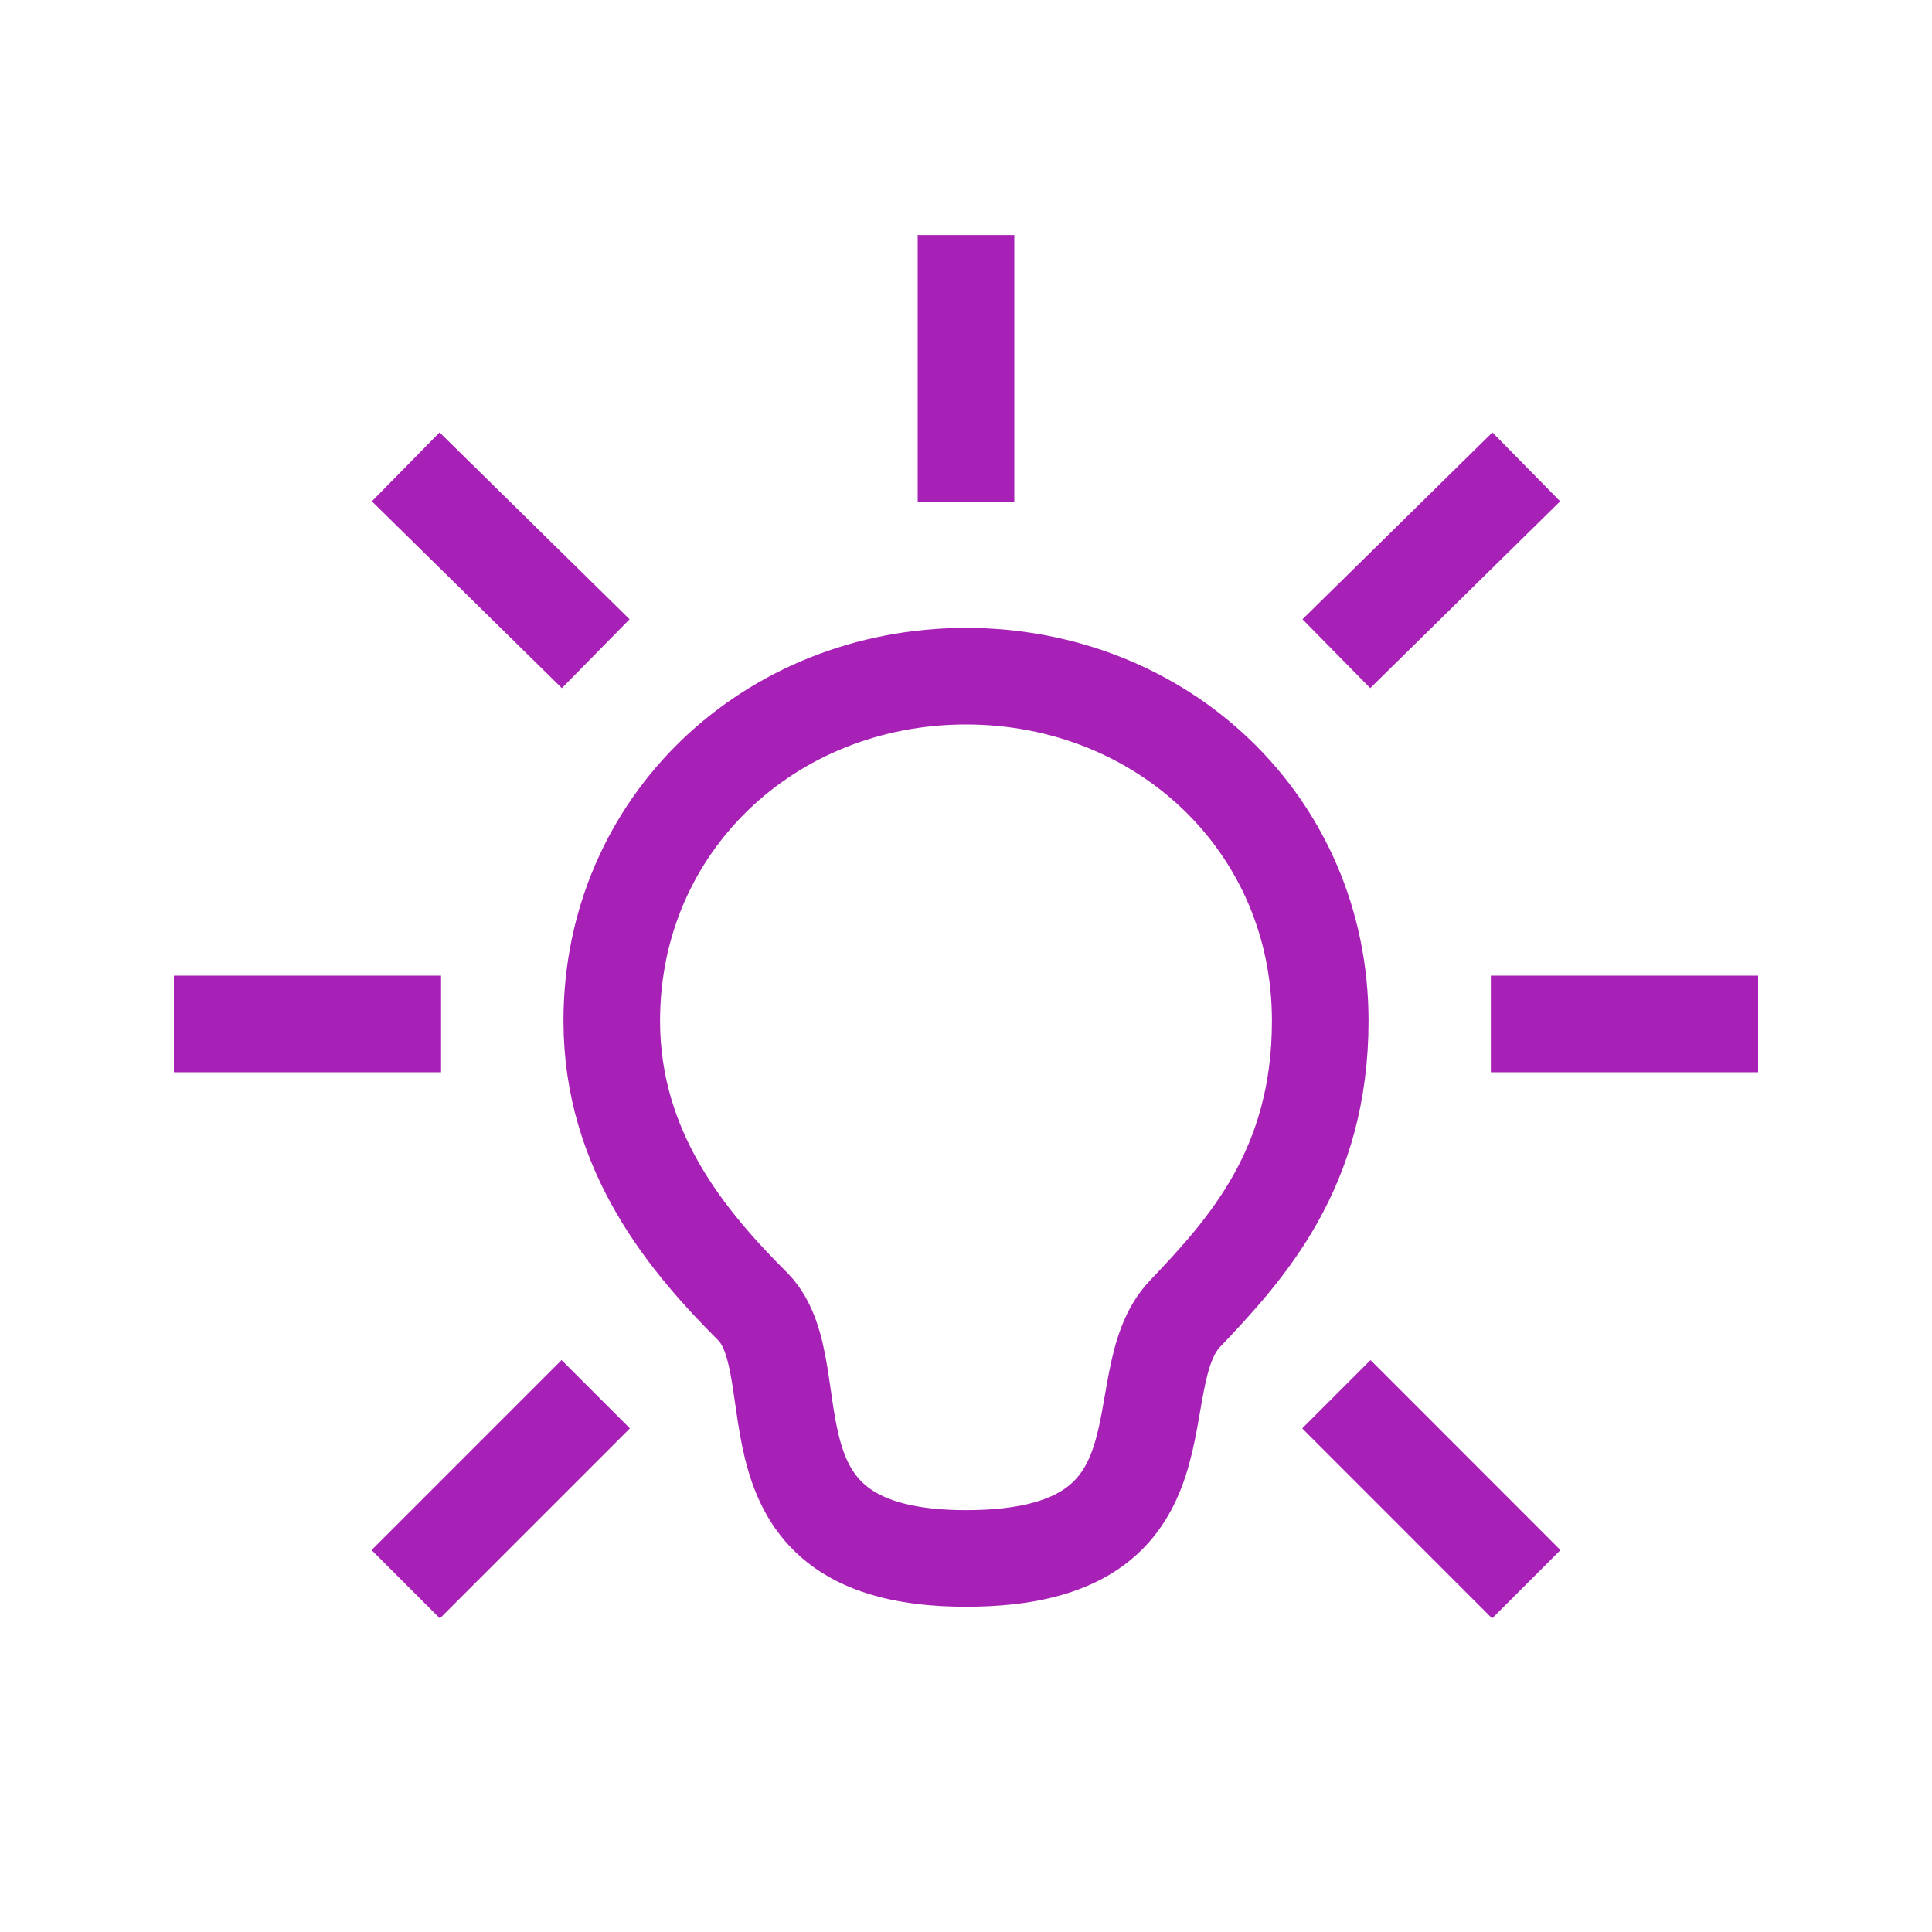
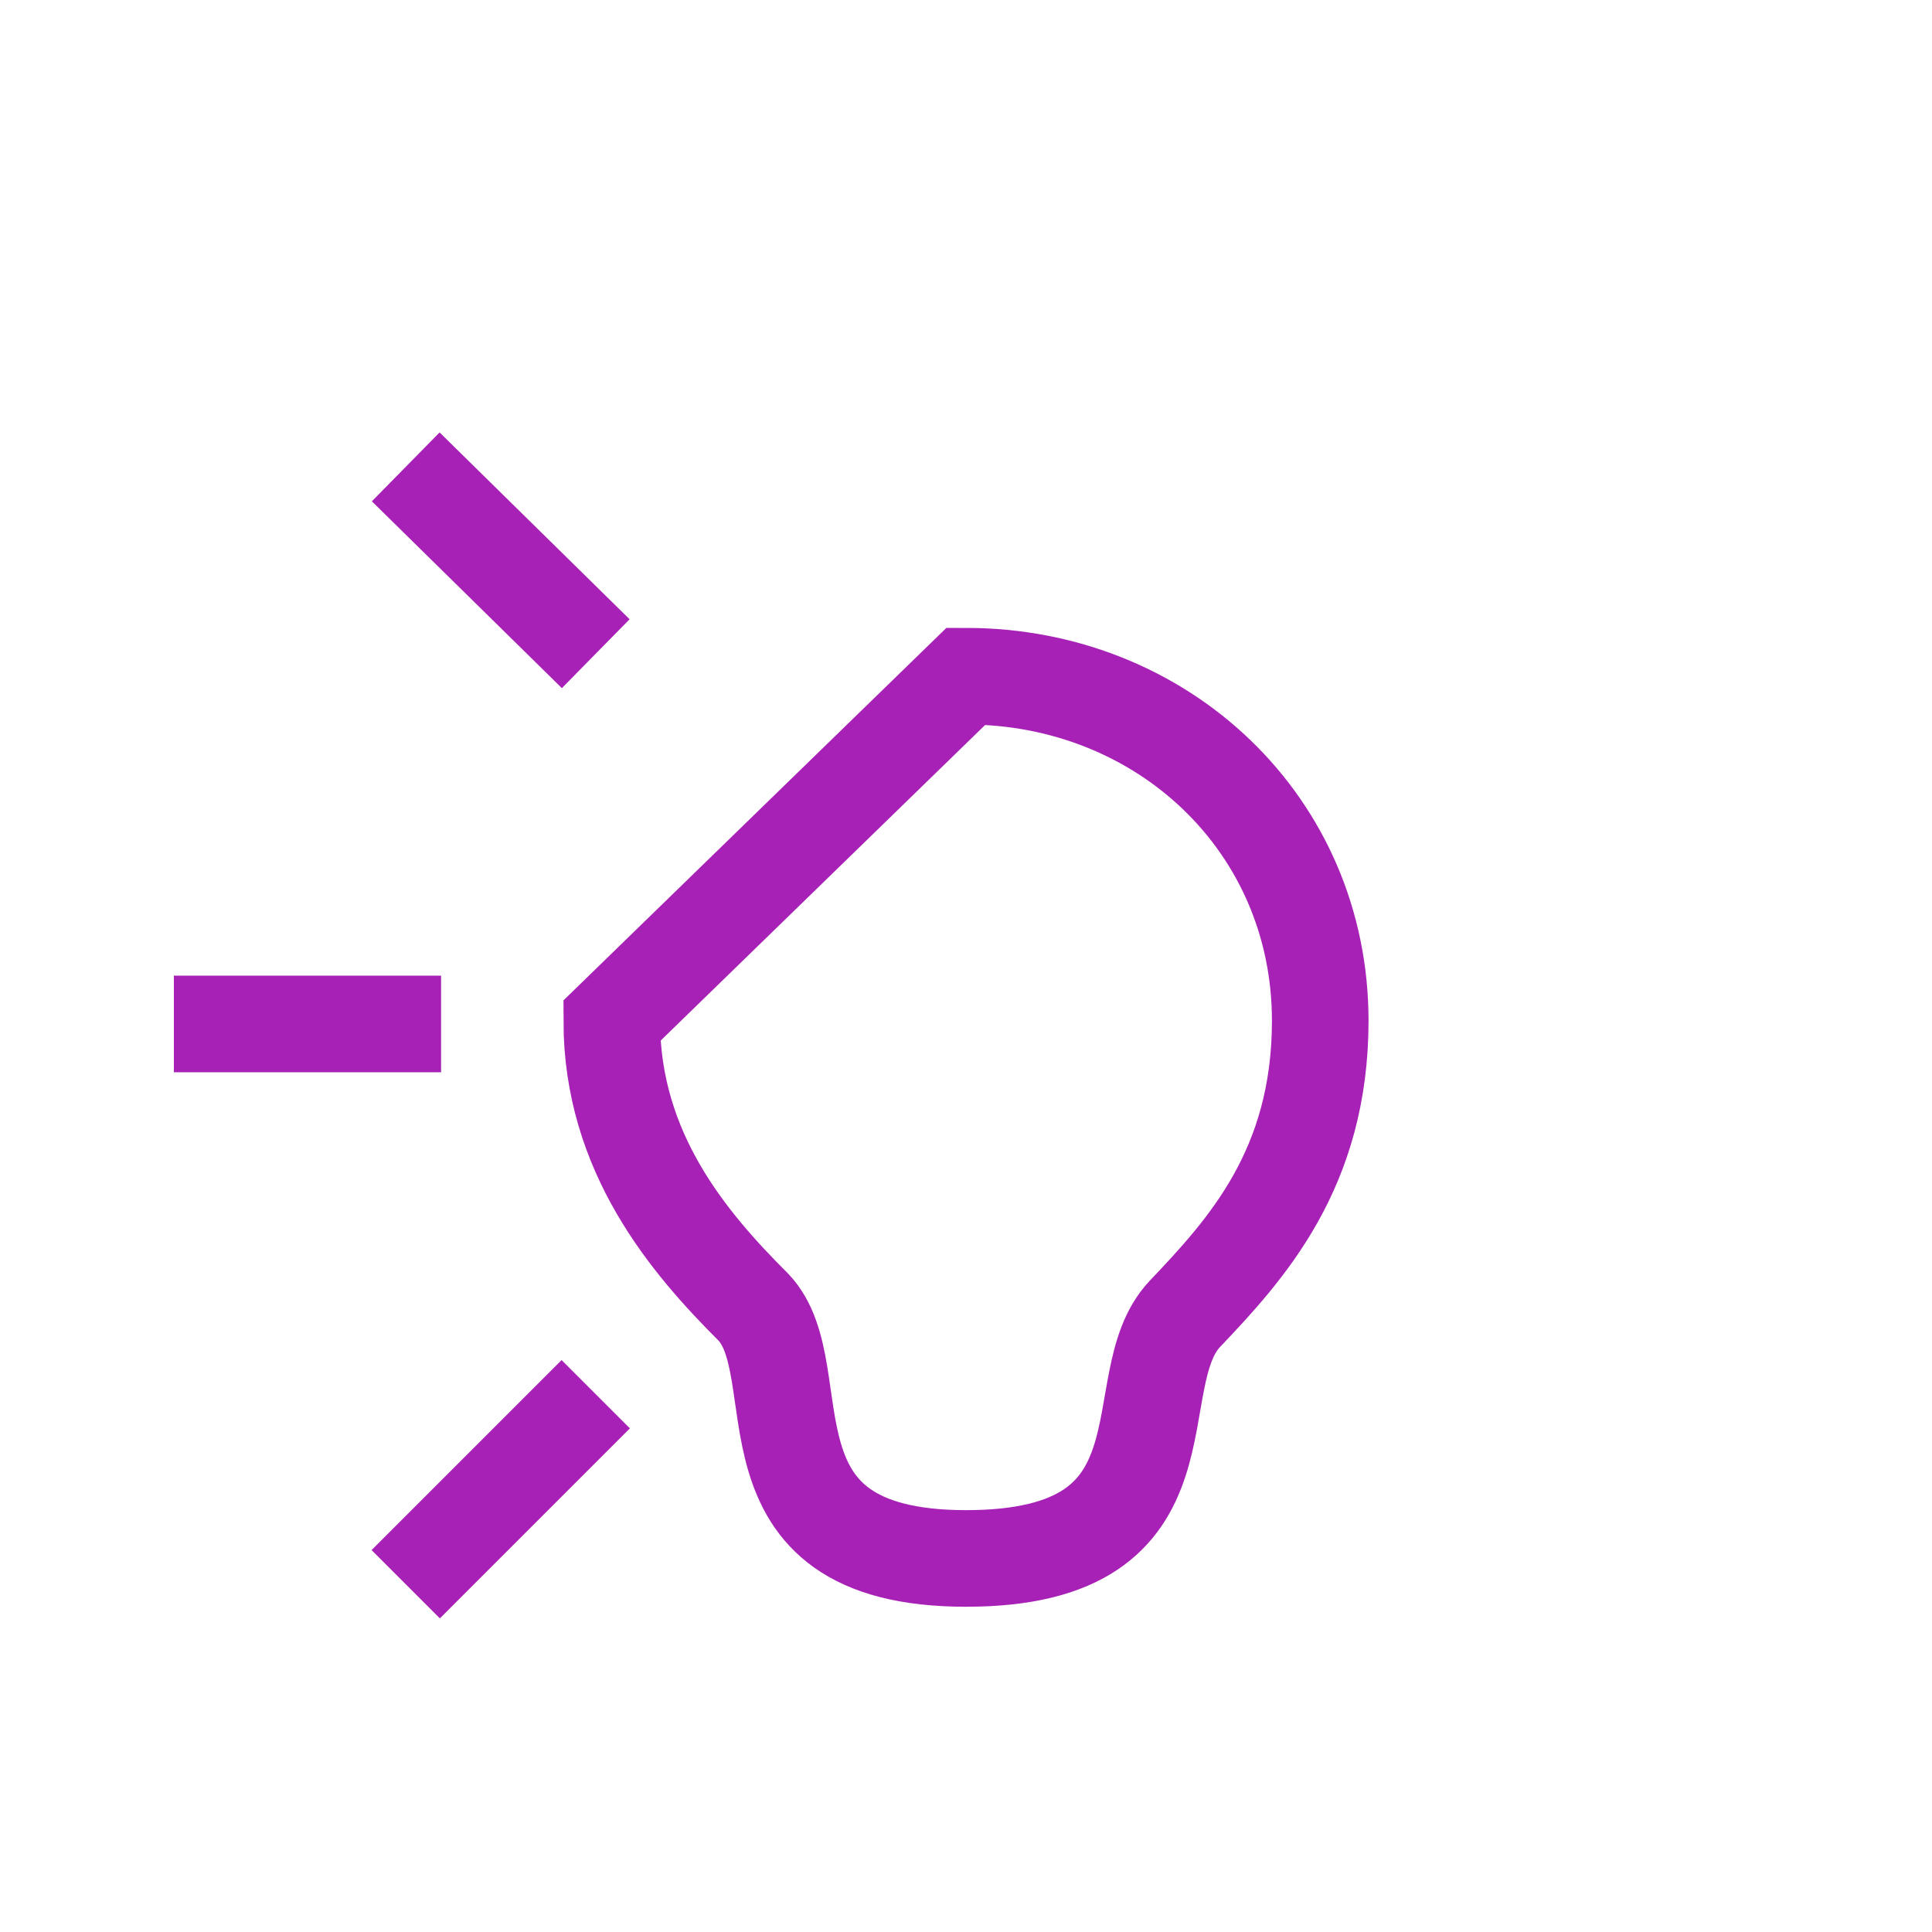
<svg xmlns="http://www.w3.org/2000/svg" width="20" height="20" viewBox="0 0 20 20" fill="none">
-   <path d="M10 7C12.034 7 13.667 8.533 13.667 10.567C13.667 12.1 12.9 12.933 12.267 13.6C11.6 14.3 12.434 16.133 10 16.133C7.567 16.133 8.434 14.2 7.8 13.533C7.133 12.867 6.333 11.933 6.333 10.567C6.333 8.533 7.967 7 10 7Z" stroke="#A821B6" stroke-miterlimit="10" />
-   <path d="M10 5.2V2.433" stroke="#A821B6" stroke-miterlimit="10" />
-   <path d="M15.433 10.6H18.2" stroke="#A821B6" stroke-miterlimit="10" />
+   <path d="M10 7C12.034 7 13.667 8.533 13.667 10.567C13.667 12.1 12.9 12.933 12.267 13.6C11.6 14.3 12.434 16.133 10 16.133C7.567 16.133 8.434 14.2 7.8 13.533C7.133 12.867 6.333 11.933 6.333 10.567Z" stroke="#A821B6" stroke-miterlimit="10" />
  <path d="M1.8 10.6H4.566" stroke="#A821B6" stroke-miterlimit="10" />
-   <path d="M13.834 14.433L15.8 16.4" stroke="#A821B6" stroke-miterlimit="10" />
  <path d="M4.2 4.833L6.167 6.767" stroke="#A821B6" stroke-miterlimit="10" />
  <path d="M6.167 14.433L4.2 16.4" stroke="#A821B6" stroke-miterlimit="10" />
-   <path d="M15.8 4.833L13.834 6.767" stroke="#A821B6" stroke-miterlimit="10" />
</svg>